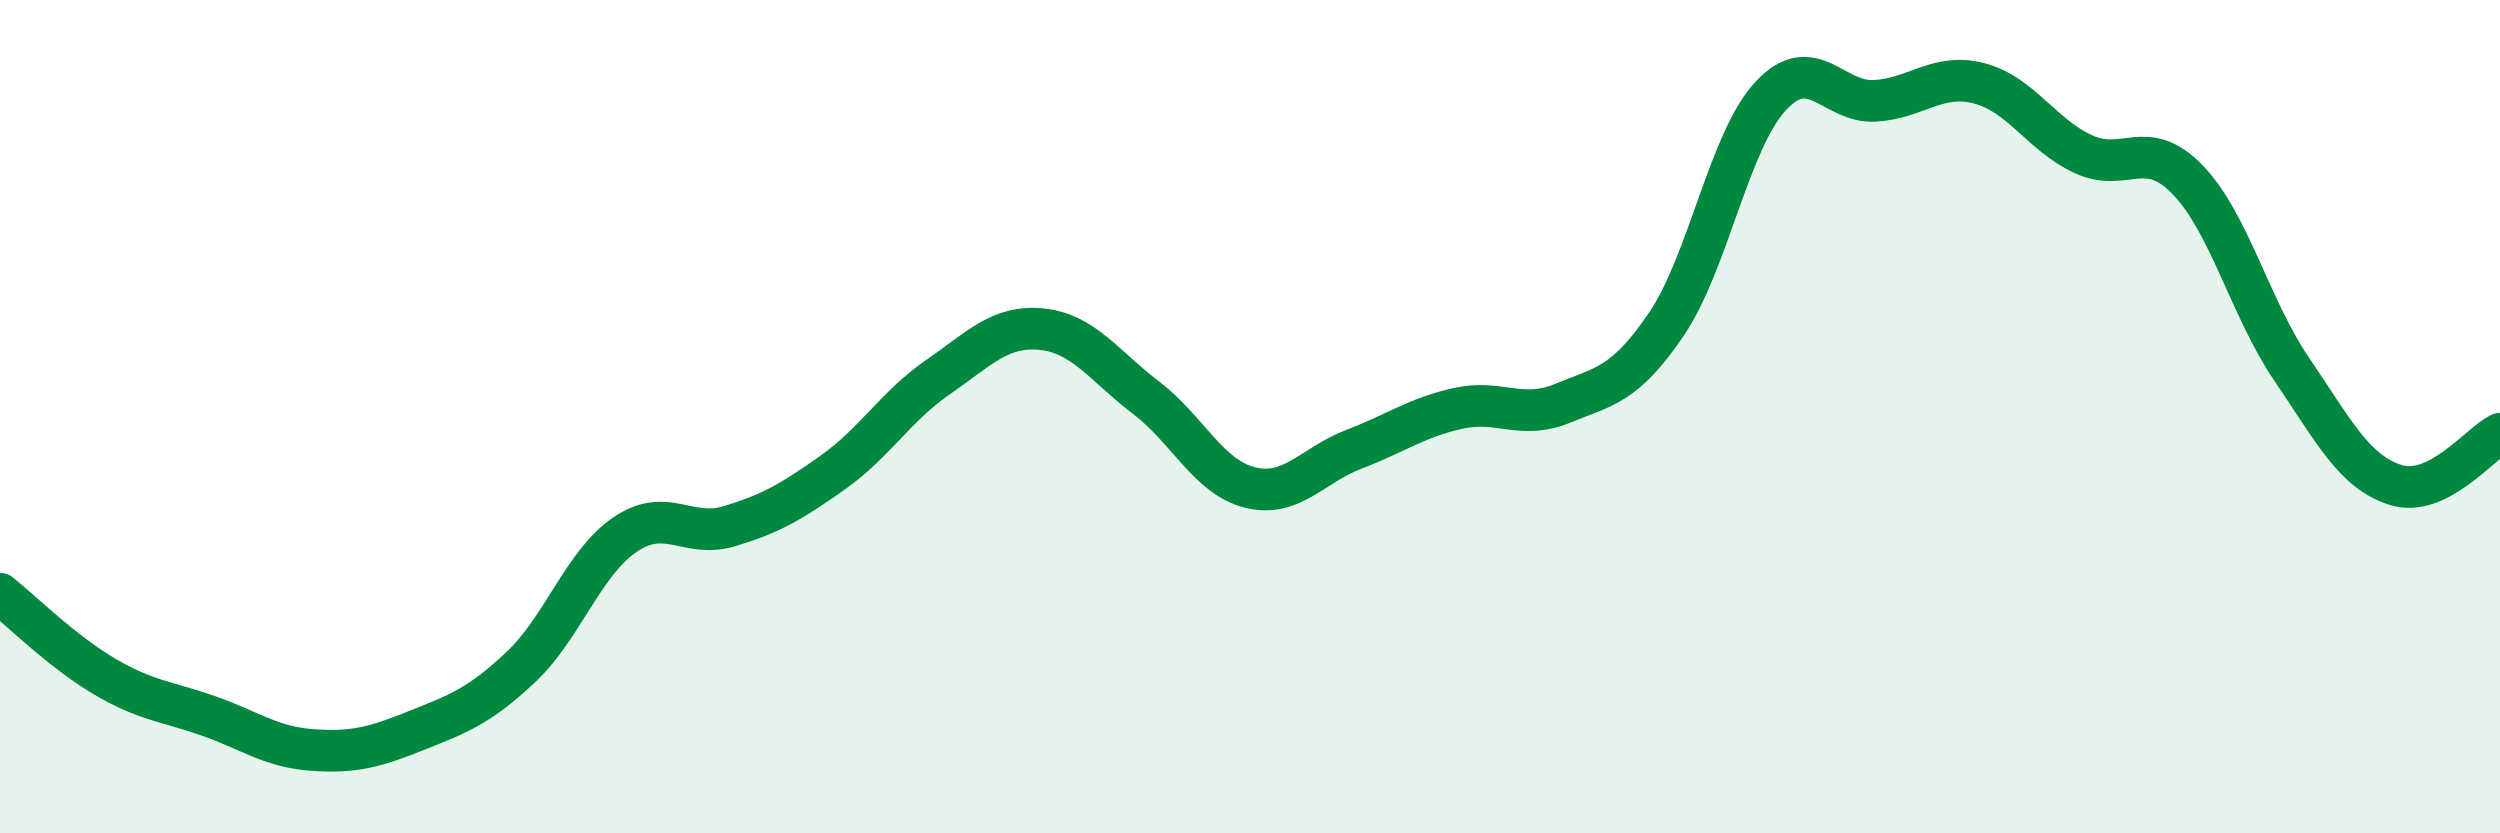
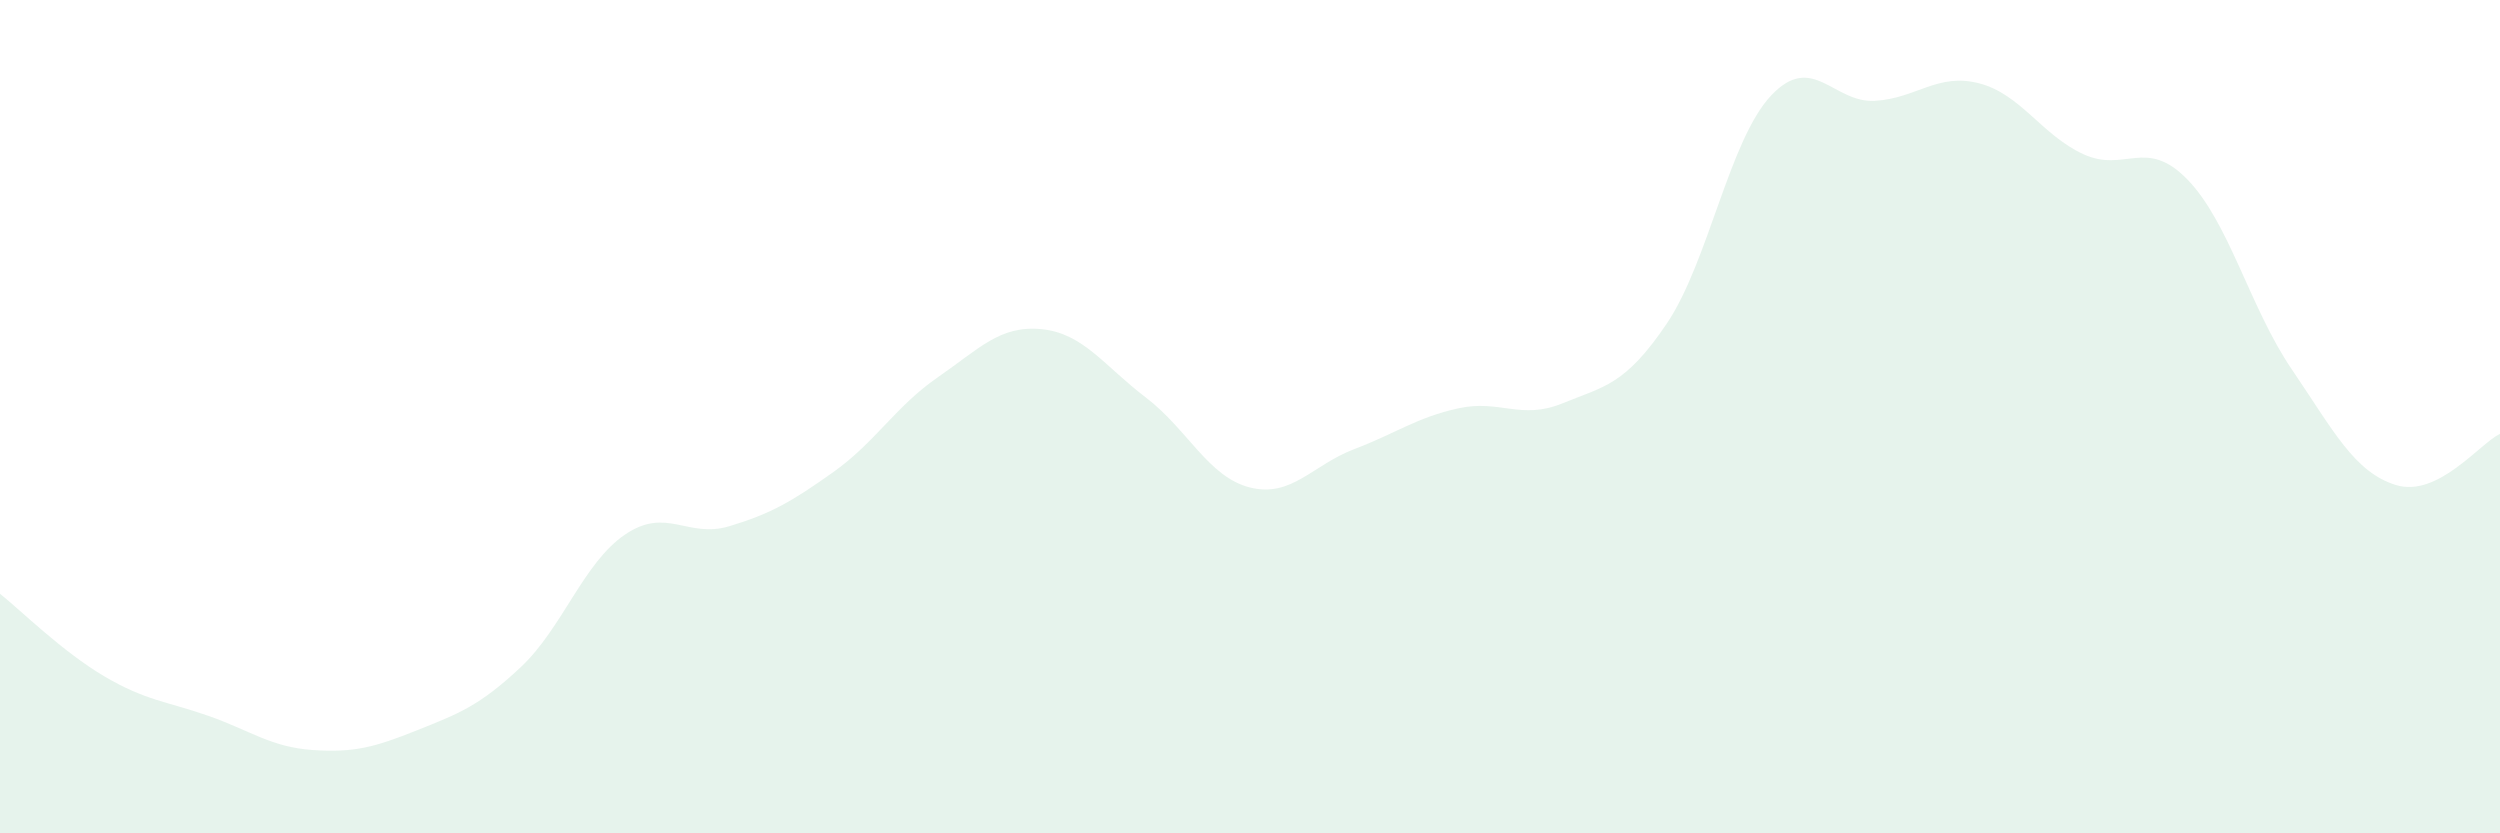
<svg xmlns="http://www.w3.org/2000/svg" width="60" height="20" viewBox="0 0 60 20">
  <path d="M 0,14.25 C 0.5,14.65 1.5,15.64 2.5,16.23 C 3.5,16.82 4,16.83 5,17.18 C 6,17.53 6.5,17.93 7.5,18 C 8.5,18.07 9,17.93 10,17.53 C 11,17.13 11.5,16.95 12.5,16.01 C 13.5,15.07 14,13.51 15,12.83 C 16,12.15 16.5,12.93 17.5,12.63 C 18.5,12.33 19,12.04 20,11.33 C 21,10.62 21.5,9.75 22.5,9.06 C 23.5,8.37 24,7.8 25,7.9 C 26,8 26.5,8.78 27.5,9.54 C 28.5,10.3 29,11.45 30,11.7 C 31,11.95 31.5,11.16 32.5,10.78 C 33.5,10.4 34,10.02 35,9.8 C 36,9.58 36.5,10.09 37.5,9.68 C 38.5,9.27 39,9.25 40,7.77 C 41,6.29 41.5,3.37 42.5,2.3 C 43.5,1.23 44,2.48 45,2.42 C 46,2.36 46.5,1.74 47.5,2 C 48.5,2.26 49,3.24 50,3.7 C 51,4.16 51.5,3.28 52.5,4.31 C 53.5,5.34 54,7.39 55,8.86 C 56,10.33 56.5,11.33 57.5,11.64 C 58.5,11.95 59.5,10.66 60,10.41L60 20L0 20Z" fill="#008740" opacity="0.1" stroke-linecap="round" stroke-linejoin="round" />
-   <path d="M 0,14.25 C 0.5,14.65 1.5,15.64 2.5,16.23 C 3.5,16.82 4,16.83 5,17.18 C 6,17.53 6.5,17.93 7.5,18 C 8.5,18.07 9,17.93 10,17.53 C 11,17.13 11.5,16.95 12.5,16.01 C 13.5,15.07 14,13.51 15,12.83 C 16,12.15 16.5,12.93 17.5,12.63 C 18.5,12.33 19,12.04 20,11.33 C 21,10.62 21.5,9.75 22.5,9.06 C 23.5,8.37 24,7.8 25,7.9 C 26,8 26.5,8.78 27.5,9.54 C 28.5,10.3 29,11.45 30,11.7 C 31,11.95 31.5,11.16 32.5,10.78 C 33.5,10.4 34,10.02 35,9.8 C 36,9.58 36.5,10.09 37.5,9.68 C 38.5,9.27 39,9.25 40,7.77 C 41,6.29 41.5,3.37 42.5,2.3 C 43.5,1.23 44,2.48 45,2.42 C 46,2.36 46.5,1.74 47.5,2 C 48.5,2.26 49,3.24 50,3.7 C 51,4.16 51.5,3.28 52.5,4.31 C 53.5,5.34 54,7.39 55,8.86 C 56,10.33 56.5,11.33 57.5,11.64 C 58.5,11.95 59.5,10.66 60,10.41" stroke="#008740" stroke-width="1" fill="none" stroke-linecap="round" stroke-linejoin="round" />
</svg>